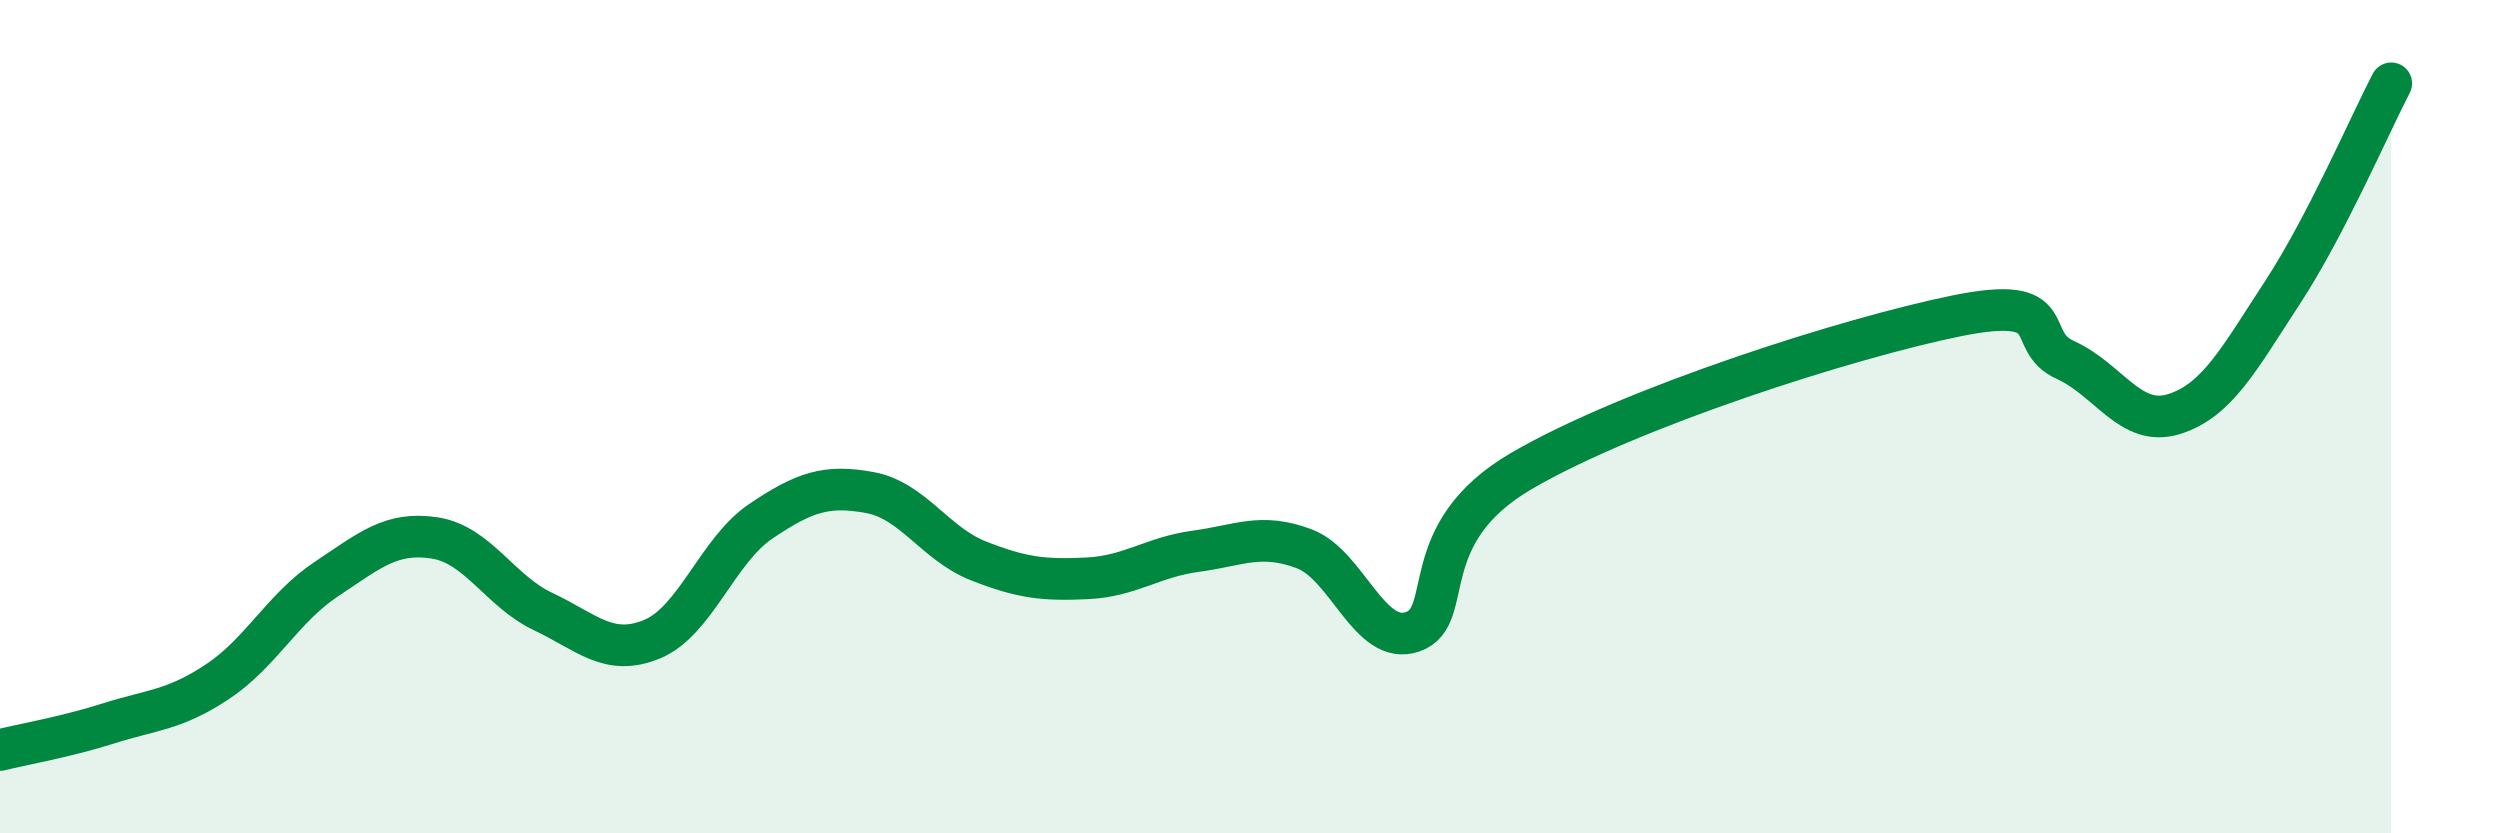
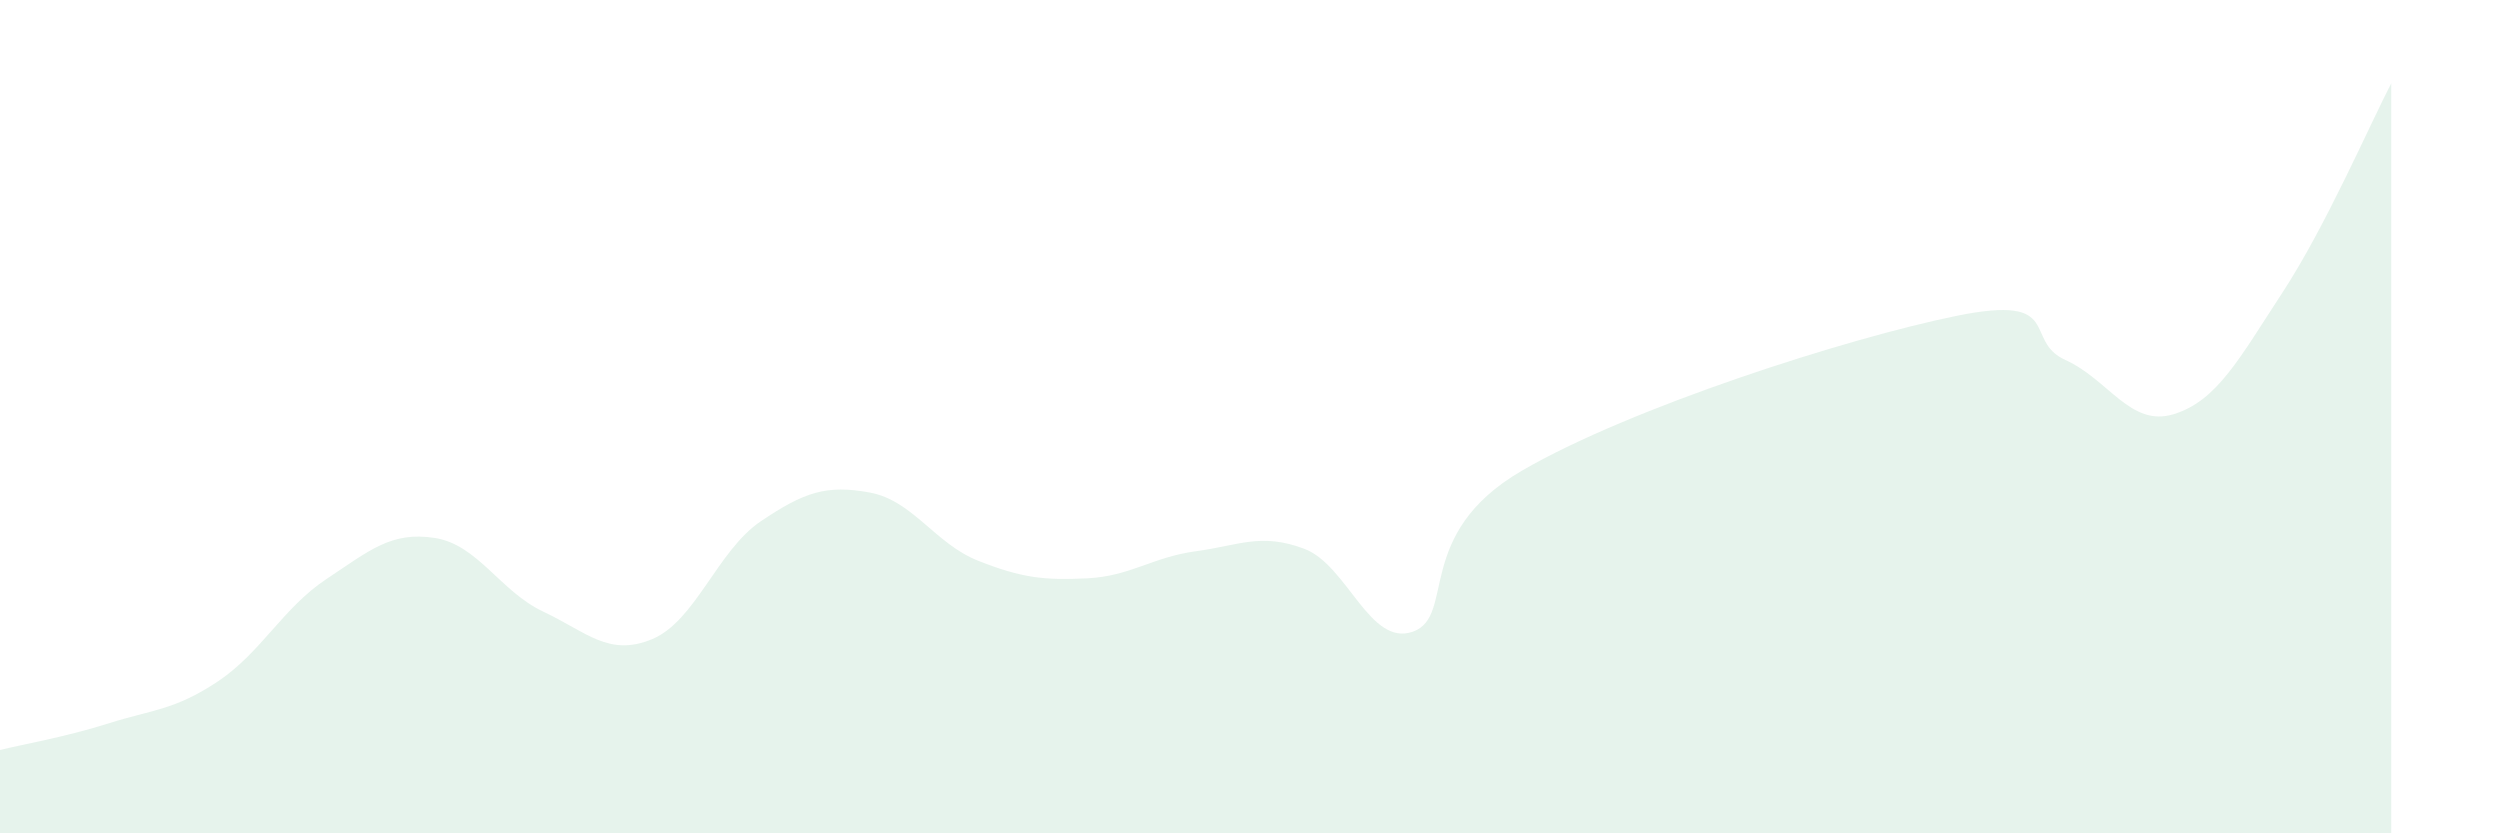
<svg xmlns="http://www.w3.org/2000/svg" width="60" height="20" viewBox="0 0 60 20">
  <path d="M 0,18 C 0.52,17.87 1.57,17.69 2.61,17.36 C 3.65,17.03 4.18,17.05 5.22,16.36 C 6.26,15.67 6.79,14.59 7.83,13.9 C 8.87,13.21 9.39,12.75 10.43,12.91 C 11.47,13.07 12,14.19 13.04,14.68 C 14.08,15.17 14.61,15.77 15.65,15.34 C 16.69,14.91 17.22,13.21 18.26,12.51 C 19.3,11.81 19.83,11.63 20.87,11.82 C 21.91,12.01 22.44,13.05 23.48,13.46 C 24.52,13.87 25.05,13.93 26.09,13.88 C 27.13,13.83 27.66,13.37 28.7,13.23 C 29.74,13.09 30.26,12.78 31.3,13.17 C 32.34,13.56 32.87,15.53 33.91,15.16 C 34.95,14.79 33.91,12.82 36.52,11.3 C 39.13,9.78 44.35,8.11 46.96,7.58 C 49.57,7.05 48.53,8.17 49.57,8.64 C 50.61,9.11 51.13,10.26 52.17,9.94 C 53.21,9.62 53.74,8.61 54.78,7.02 C 55.82,5.43 56.87,3 57.39,2L57.39 20L0 20Z" fill="#008740" opacity="0.1" stroke-linecap="round" stroke-linejoin="round" />
-   <path d="M 0,18 C 0.52,17.87 1.57,17.69 2.61,17.36 C 3.65,17.03 4.18,17.05 5.22,16.36 C 6.26,15.67 6.79,14.59 7.83,13.9 C 8.87,13.21 9.39,12.75 10.43,12.91 C 11.47,13.07 12,14.19 13.04,14.68 C 14.08,15.17 14.61,15.77 15.65,15.34 C 16.69,14.91 17.22,13.21 18.26,12.51 C 19.3,11.81 19.83,11.63 20.87,11.82 C 21.91,12.01 22.44,13.05 23.48,13.46 C 24.52,13.87 25.05,13.93 26.09,13.88 C 27.13,13.83 27.66,13.37 28.7,13.23 C 29.74,13.09 30.26,12.78 31.3,13.17 C 32.34,13.56 32.87,15.53 33.91,15.16 C 34.95,14.79 33.91,12.82 36.52,11.3 C 39.13,9.78 44.35,8.11 46.96,7.58 C 49.57,7.05 48.53,8.17 49.57,8.64 C 50.61,9.11 51.13,10.26 52.17,9.94 C 53.21,9.62 53.74,8.61 54.78,7.02 C 55.82,5.43 56.87,3 57.39,2" stroke="#008740" stroke-width="1" fill="none" stroke-linecap="round" stroke-linejoin="round" />
</svg>